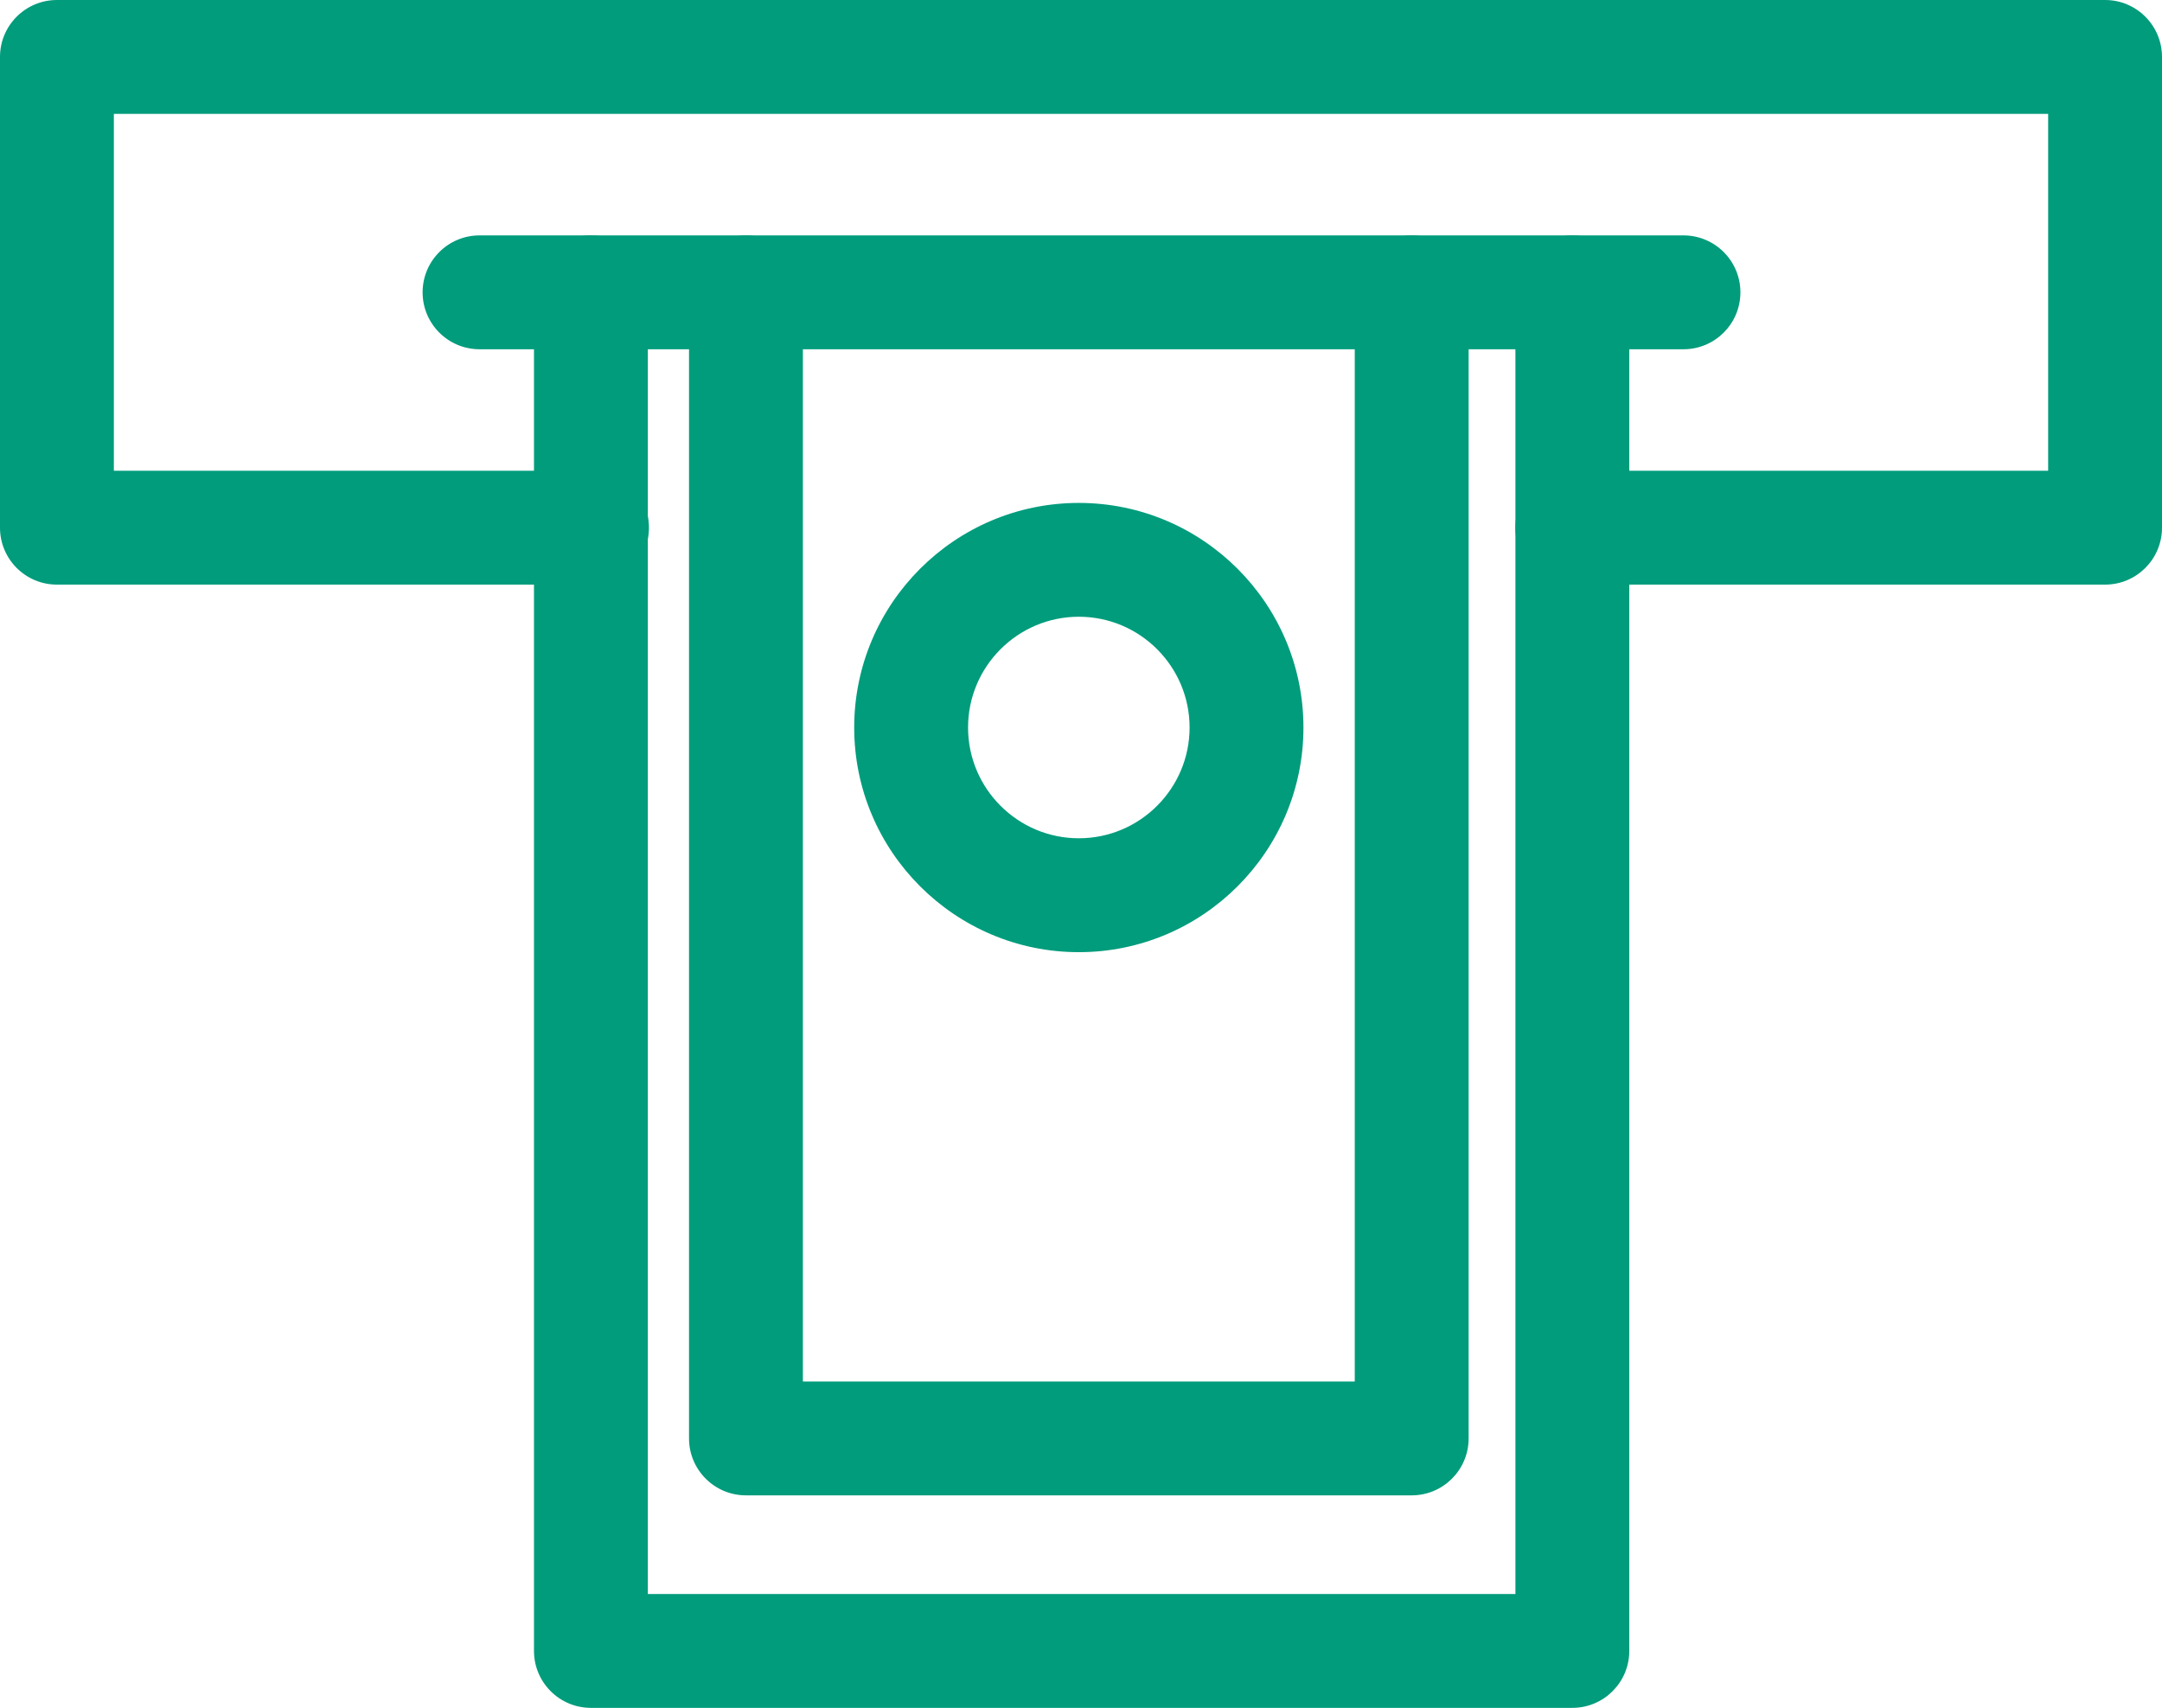
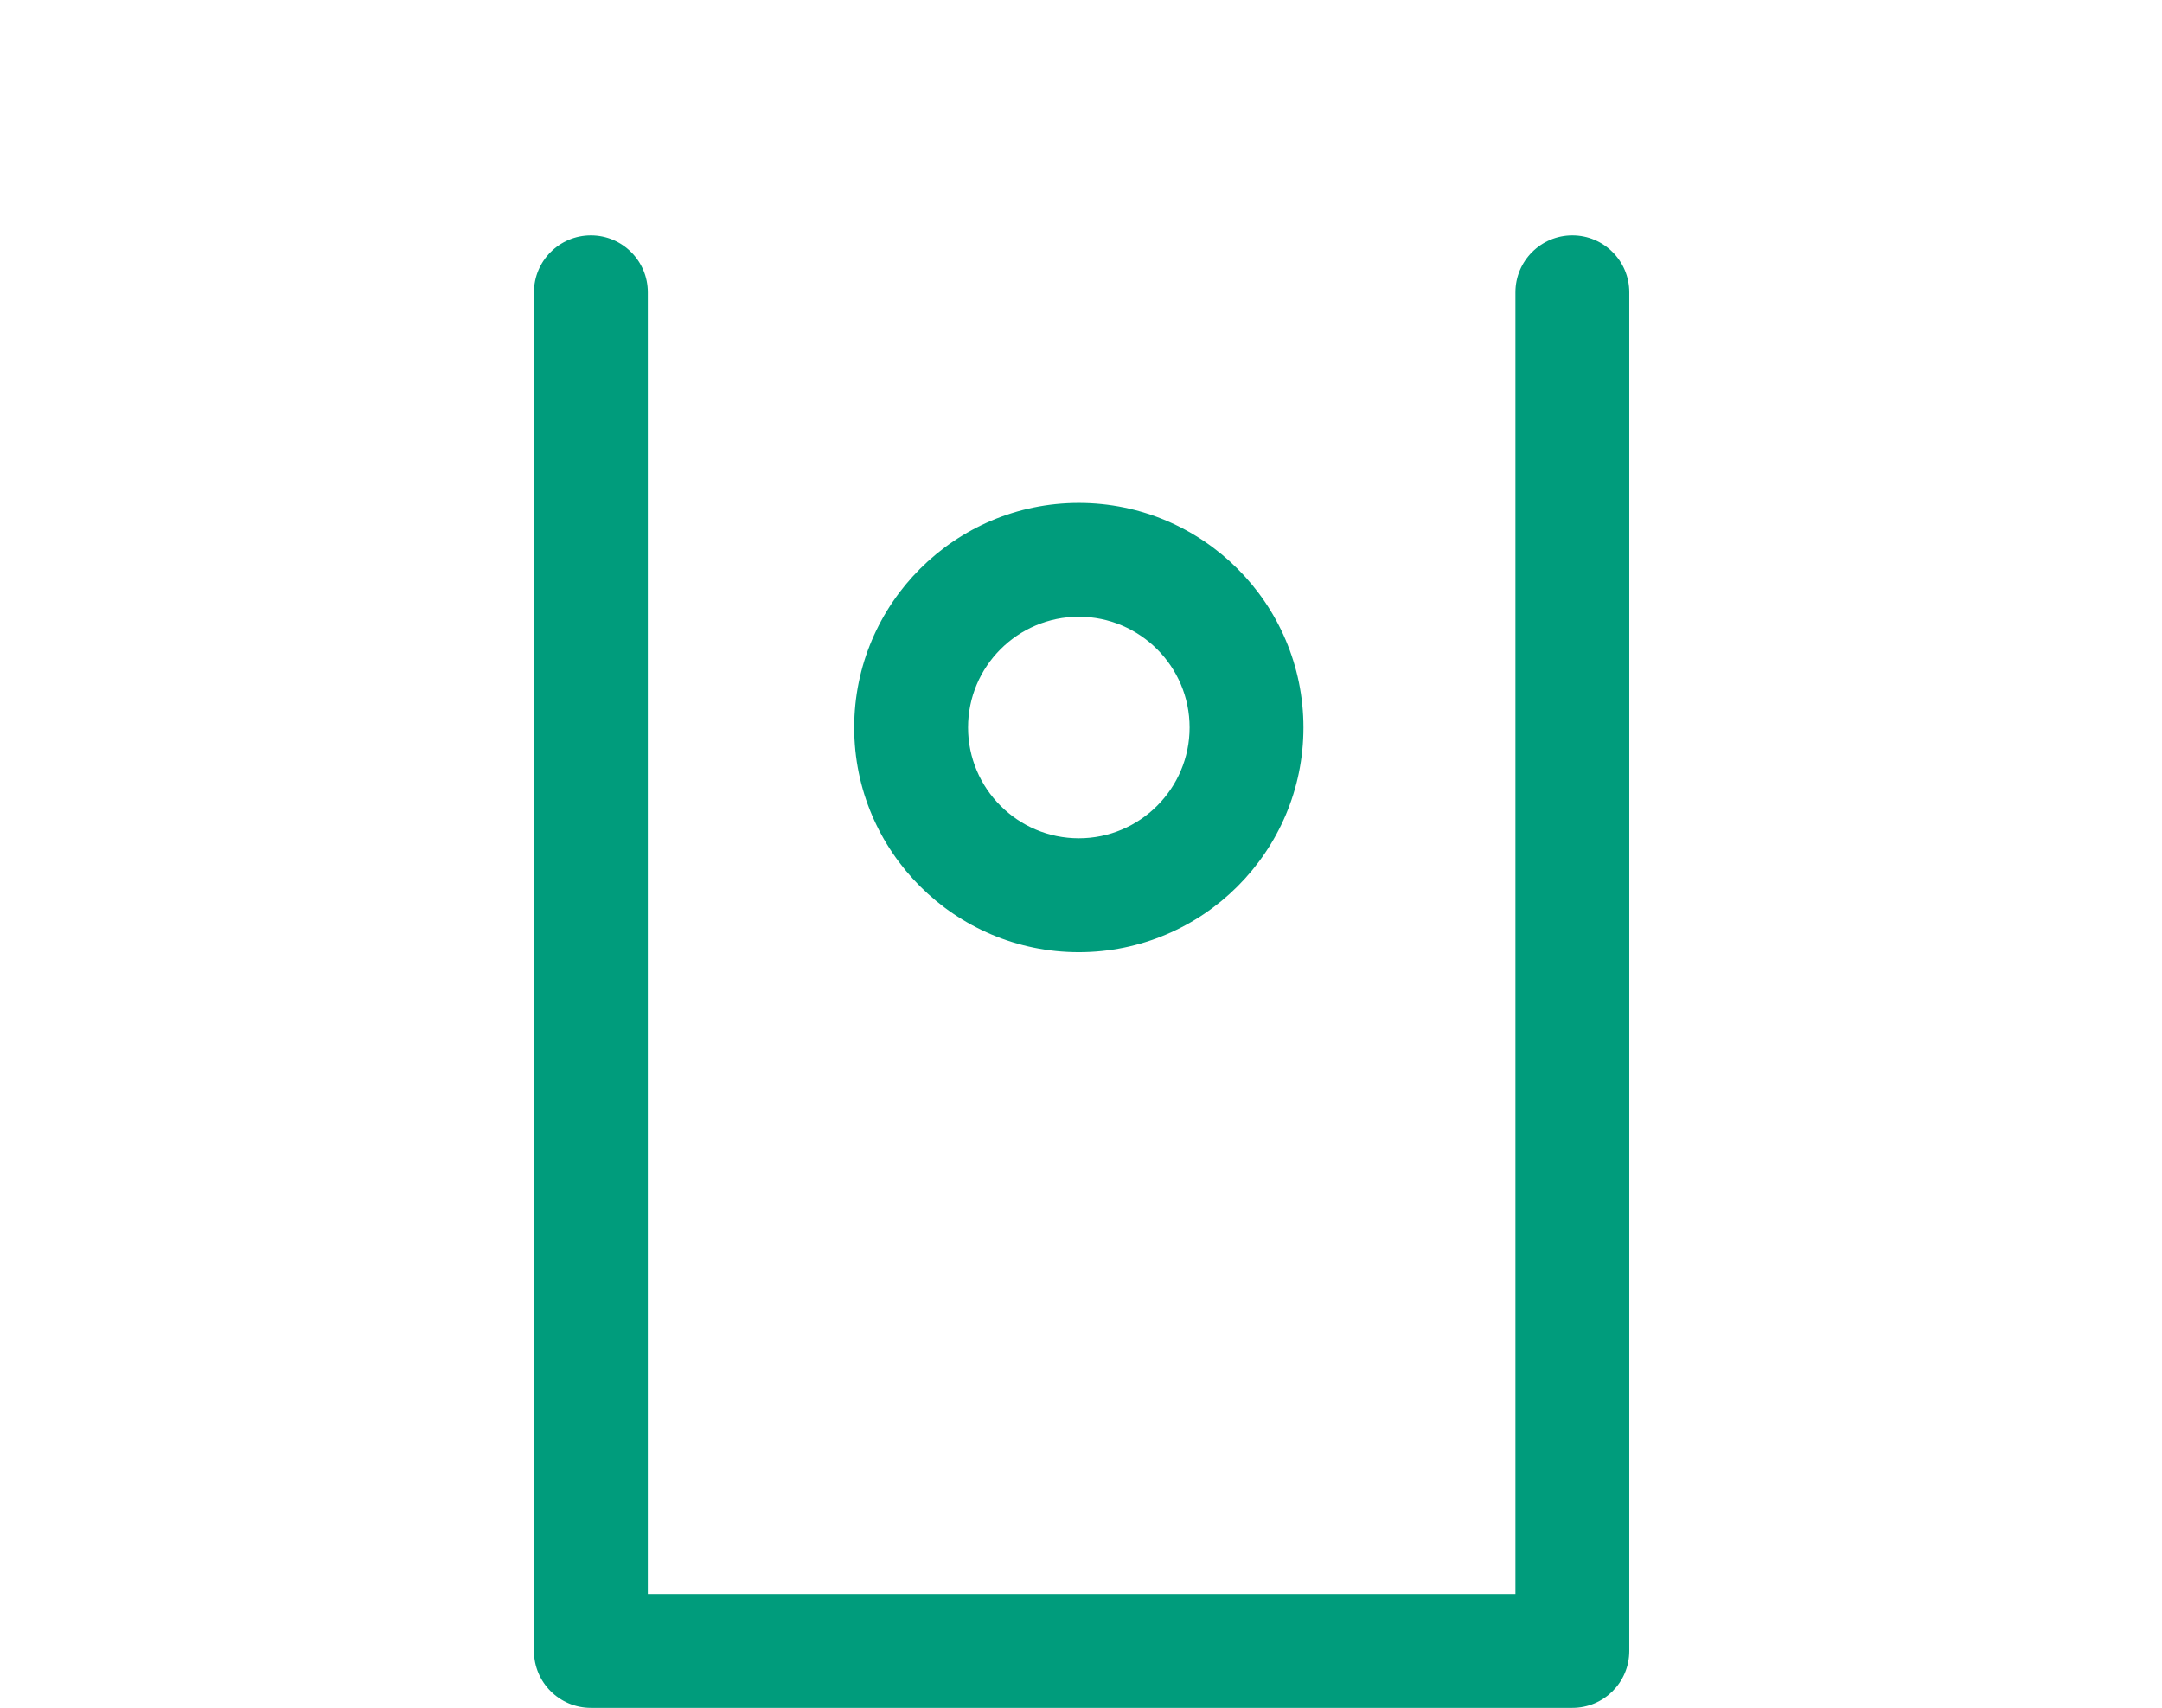
<svg xmlns="http://www.w3.org/2000/svg" id="_レイヤー_2" viewBox="0 0 531.69 420">
  <defs>
    <style>.cls-1{fill:#009c7c;stroke-width:0px;}</style>
  </defs>
  <g id="layer">
    <g id="group">
-       <path class="cls-1" d="M517.69,143.77h-131.02c-7.73,0-14-6.27-14-14s6.27-14,14-14h117.02V28H28v87.77h117.59c7.73,0,14,6.27,14,14s-6.27,14-14,14H14c-7.73,0-14-6.27-14-14V14C0,6.27,6.27,0,14,0h503.69c7.73,0,14,6.27,14,14v115.77c0,7.73-6.27,14-14,14Z" />
      <path class="cls-1" d="M386.68,420h-241.36c-7.73,0-14-6.27-14-14V71.89c0-7.73,6.27-14,14-14s14,6.27,14,14v320.11h213.36V71.89c0-7.73,6.27-14,14-14s14,6.27,14,14v334.11c0,7.73-6.27,14-14,14Z" />
      <path class="cls-1" d="M265.31,234.16c-30.46,0-55.24-24.78-55.24-55.24s24.78-55.24,55.24-55.24,55.24,24.78,55.24,55.24-24.78,55.24-55.24,55.24ZM265.31,151.67c-15.02,0-27.24,12.22-27.24,27.24s12.22,27.24,27.24,27.24,27.24-12.22,27.24-27.24-12.22-27.24-27.24-27.24Z" />
-       <path class="cls-1" d="M347.17,367.74h-163.72c-7.73,0-14-6.27-14-14V71.89c0-7.73,6.27-14,14-14s14,6.27,14,14v267.85h135.72V71.89c0-7.73,6.27-14,14-14s14,6.27,14,14v281.85c0,7.73-6.27,14-14,14Z" />
-       <path class="cls-1" d="M414.02,85.89H117.93c-7.73,0-14-6.27-14-14s6.27-14,14-14h296.08c7.73,0,14,6.27,14,14s-6.27,14-14,14Z" />
    </g>
  </g>
</svg>